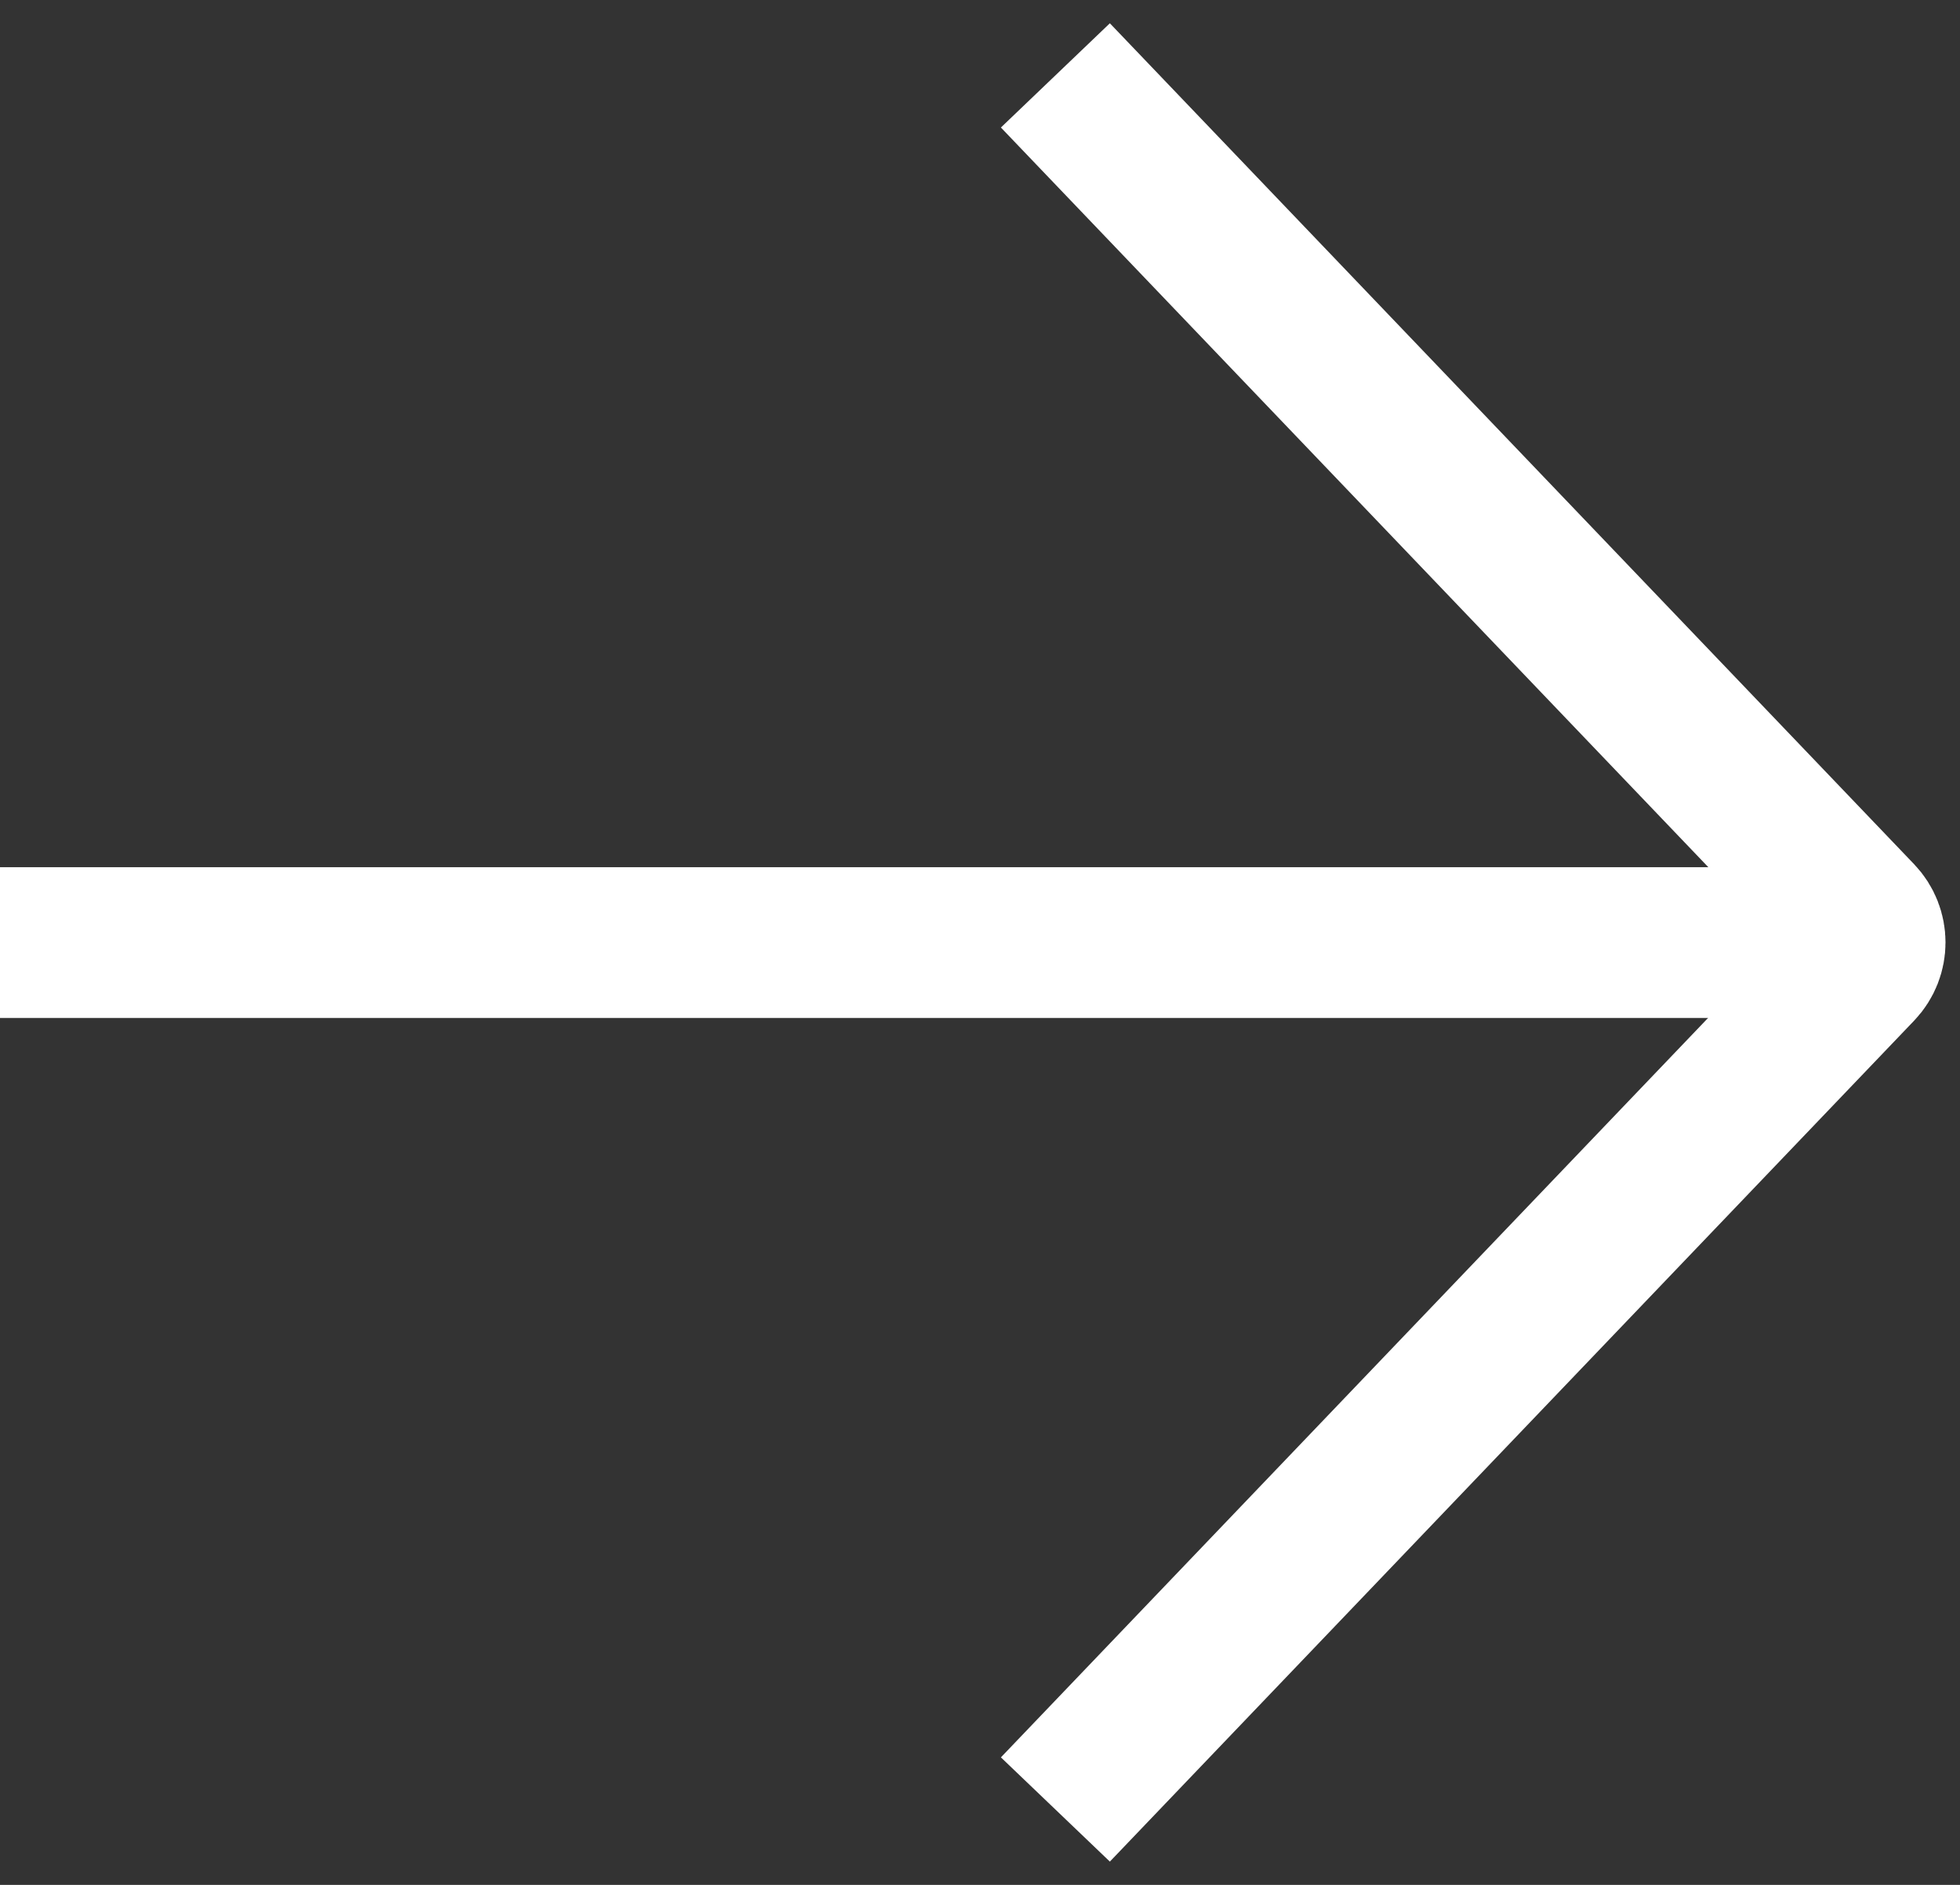
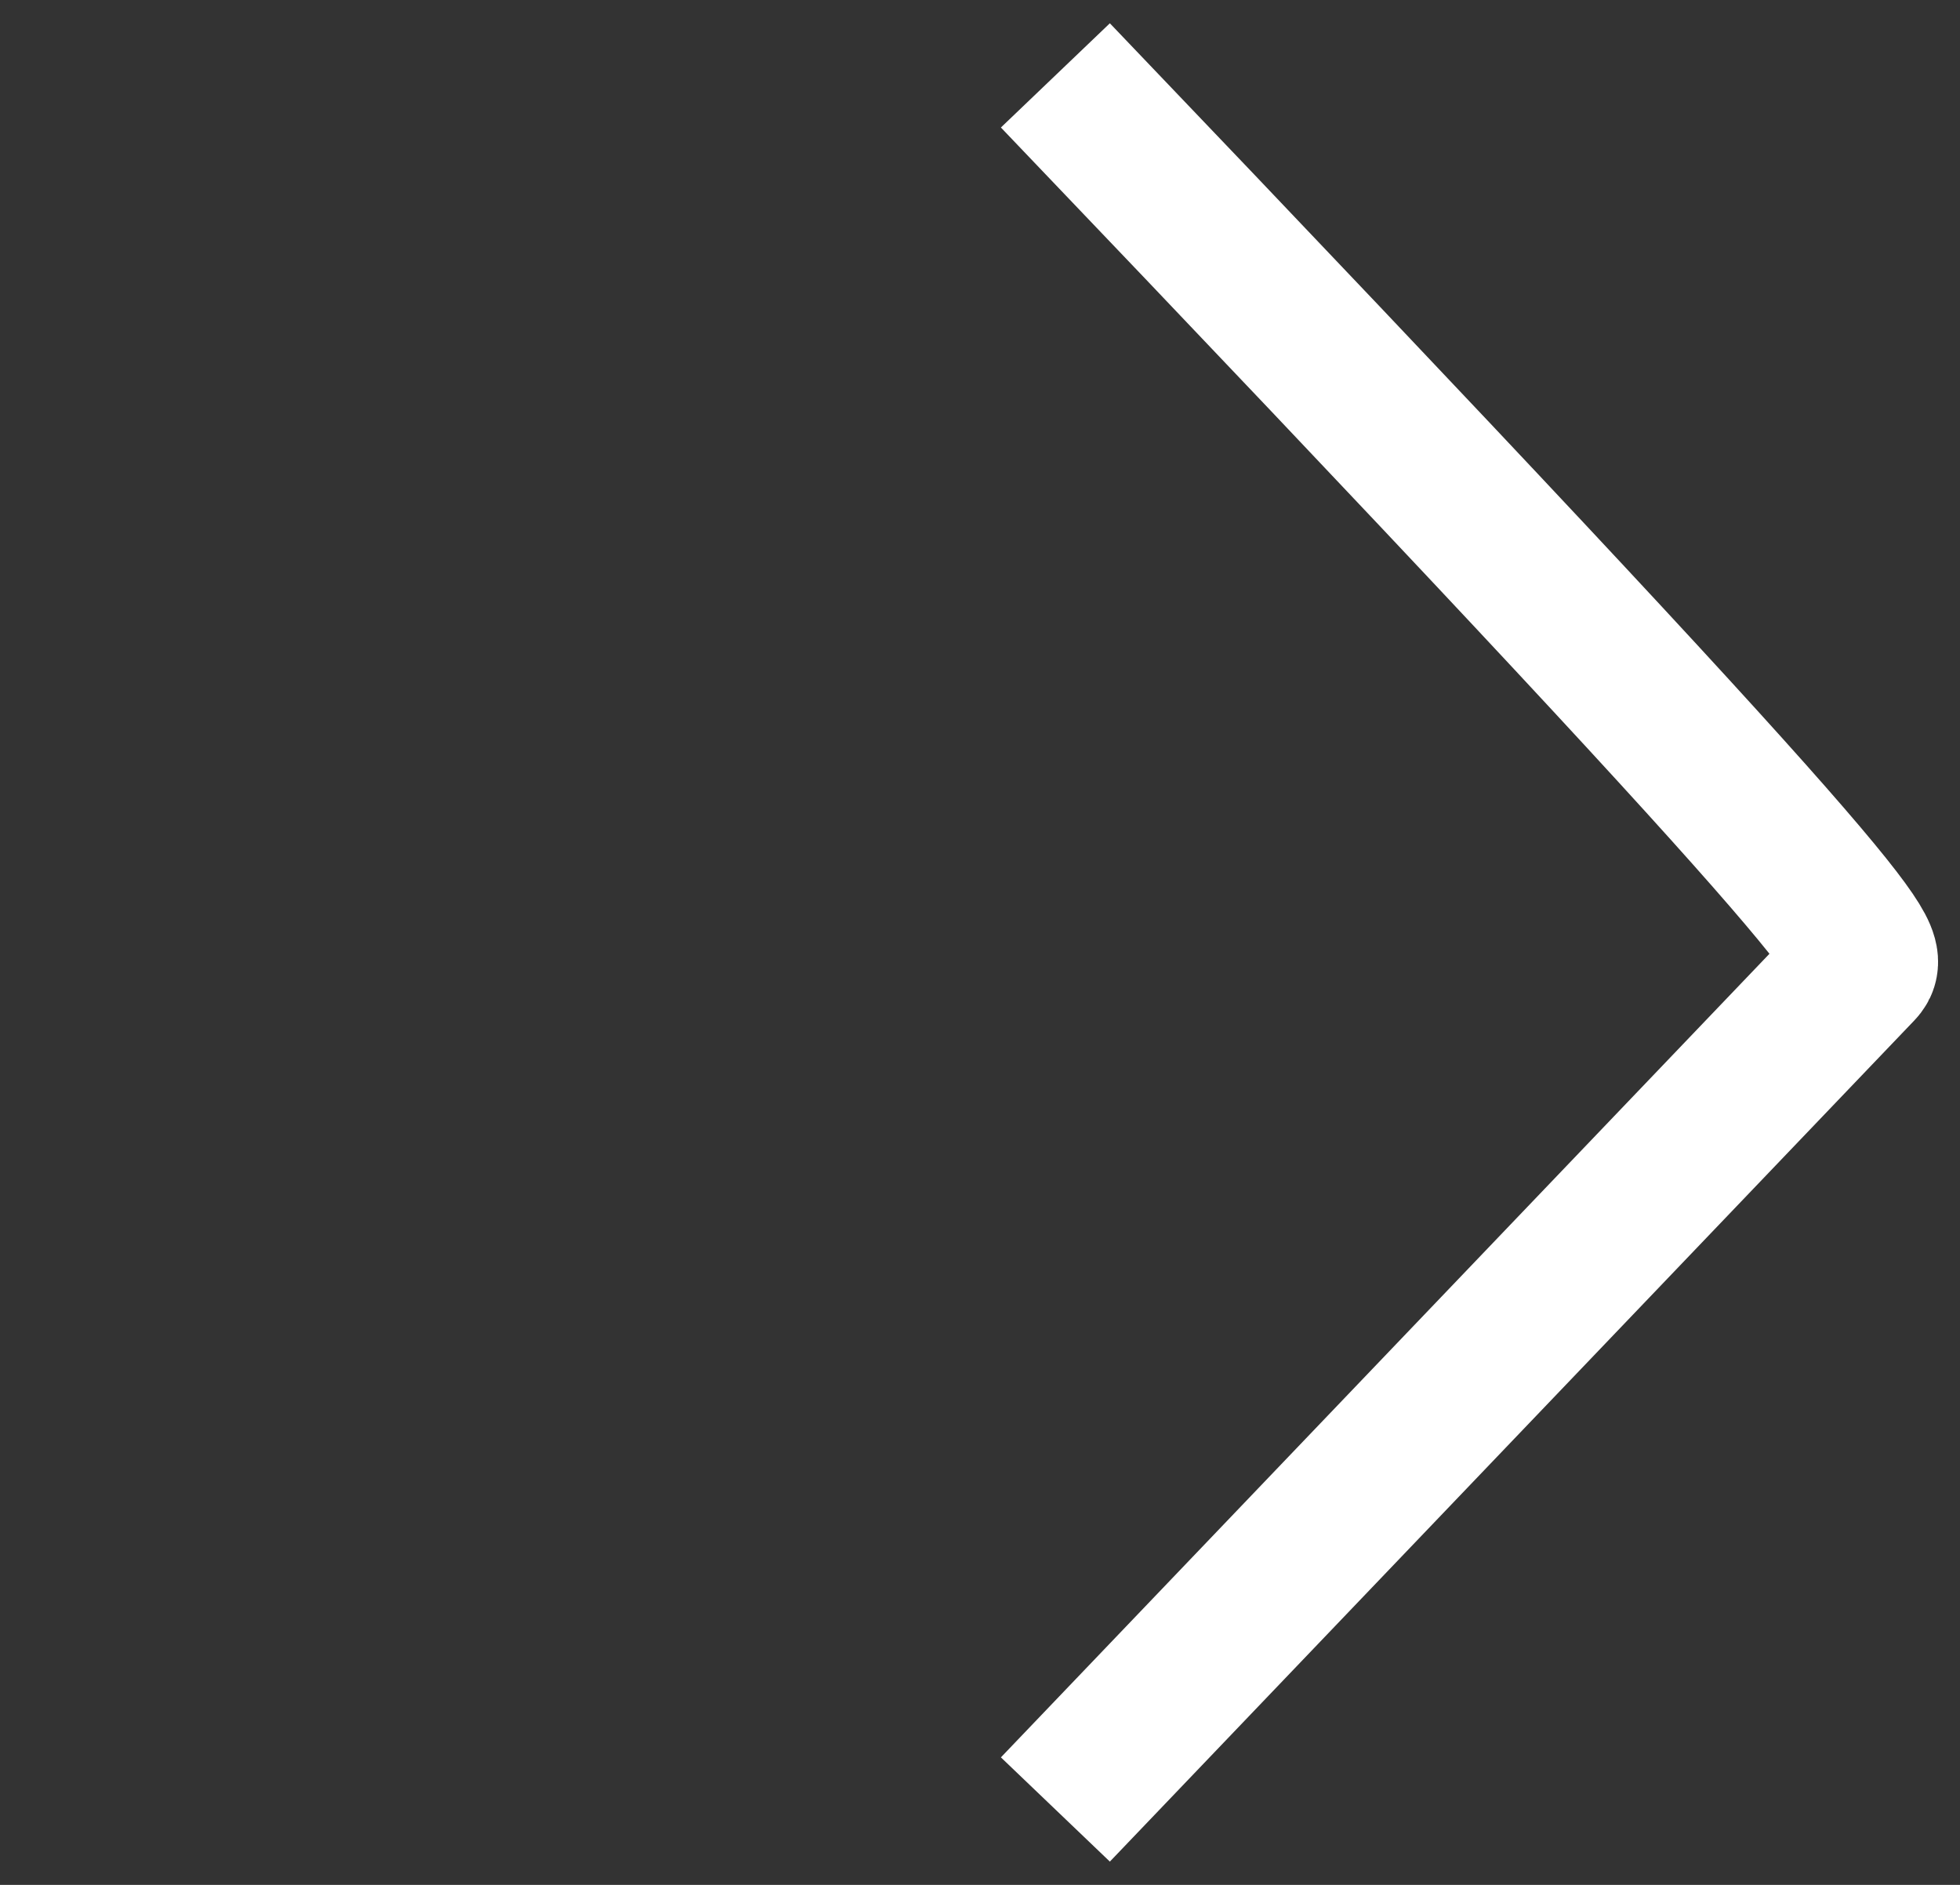
<svg xmlns="http://www.w3.org/2000/svg" width="26" height="25" viewBox="0 0 26 25" fill="none">
  <rect x="0" y="0" width="26" height="25" fill="#333333" stroke="none" />
-   <path d="M0 12.502H25" stroke="white" stroke-width="2" />
-   <path d="M14 1L24.669 12.154C24.854 12.348 24.854 12.652 24.669 12.846L14 24" stroke="white" stroke-width="2" />
+   <path d="M14 1C24.854 12.348 24.854 12.652 24.669 12.846L14 24" stroke="white" stroke-width="2" />
</svg>